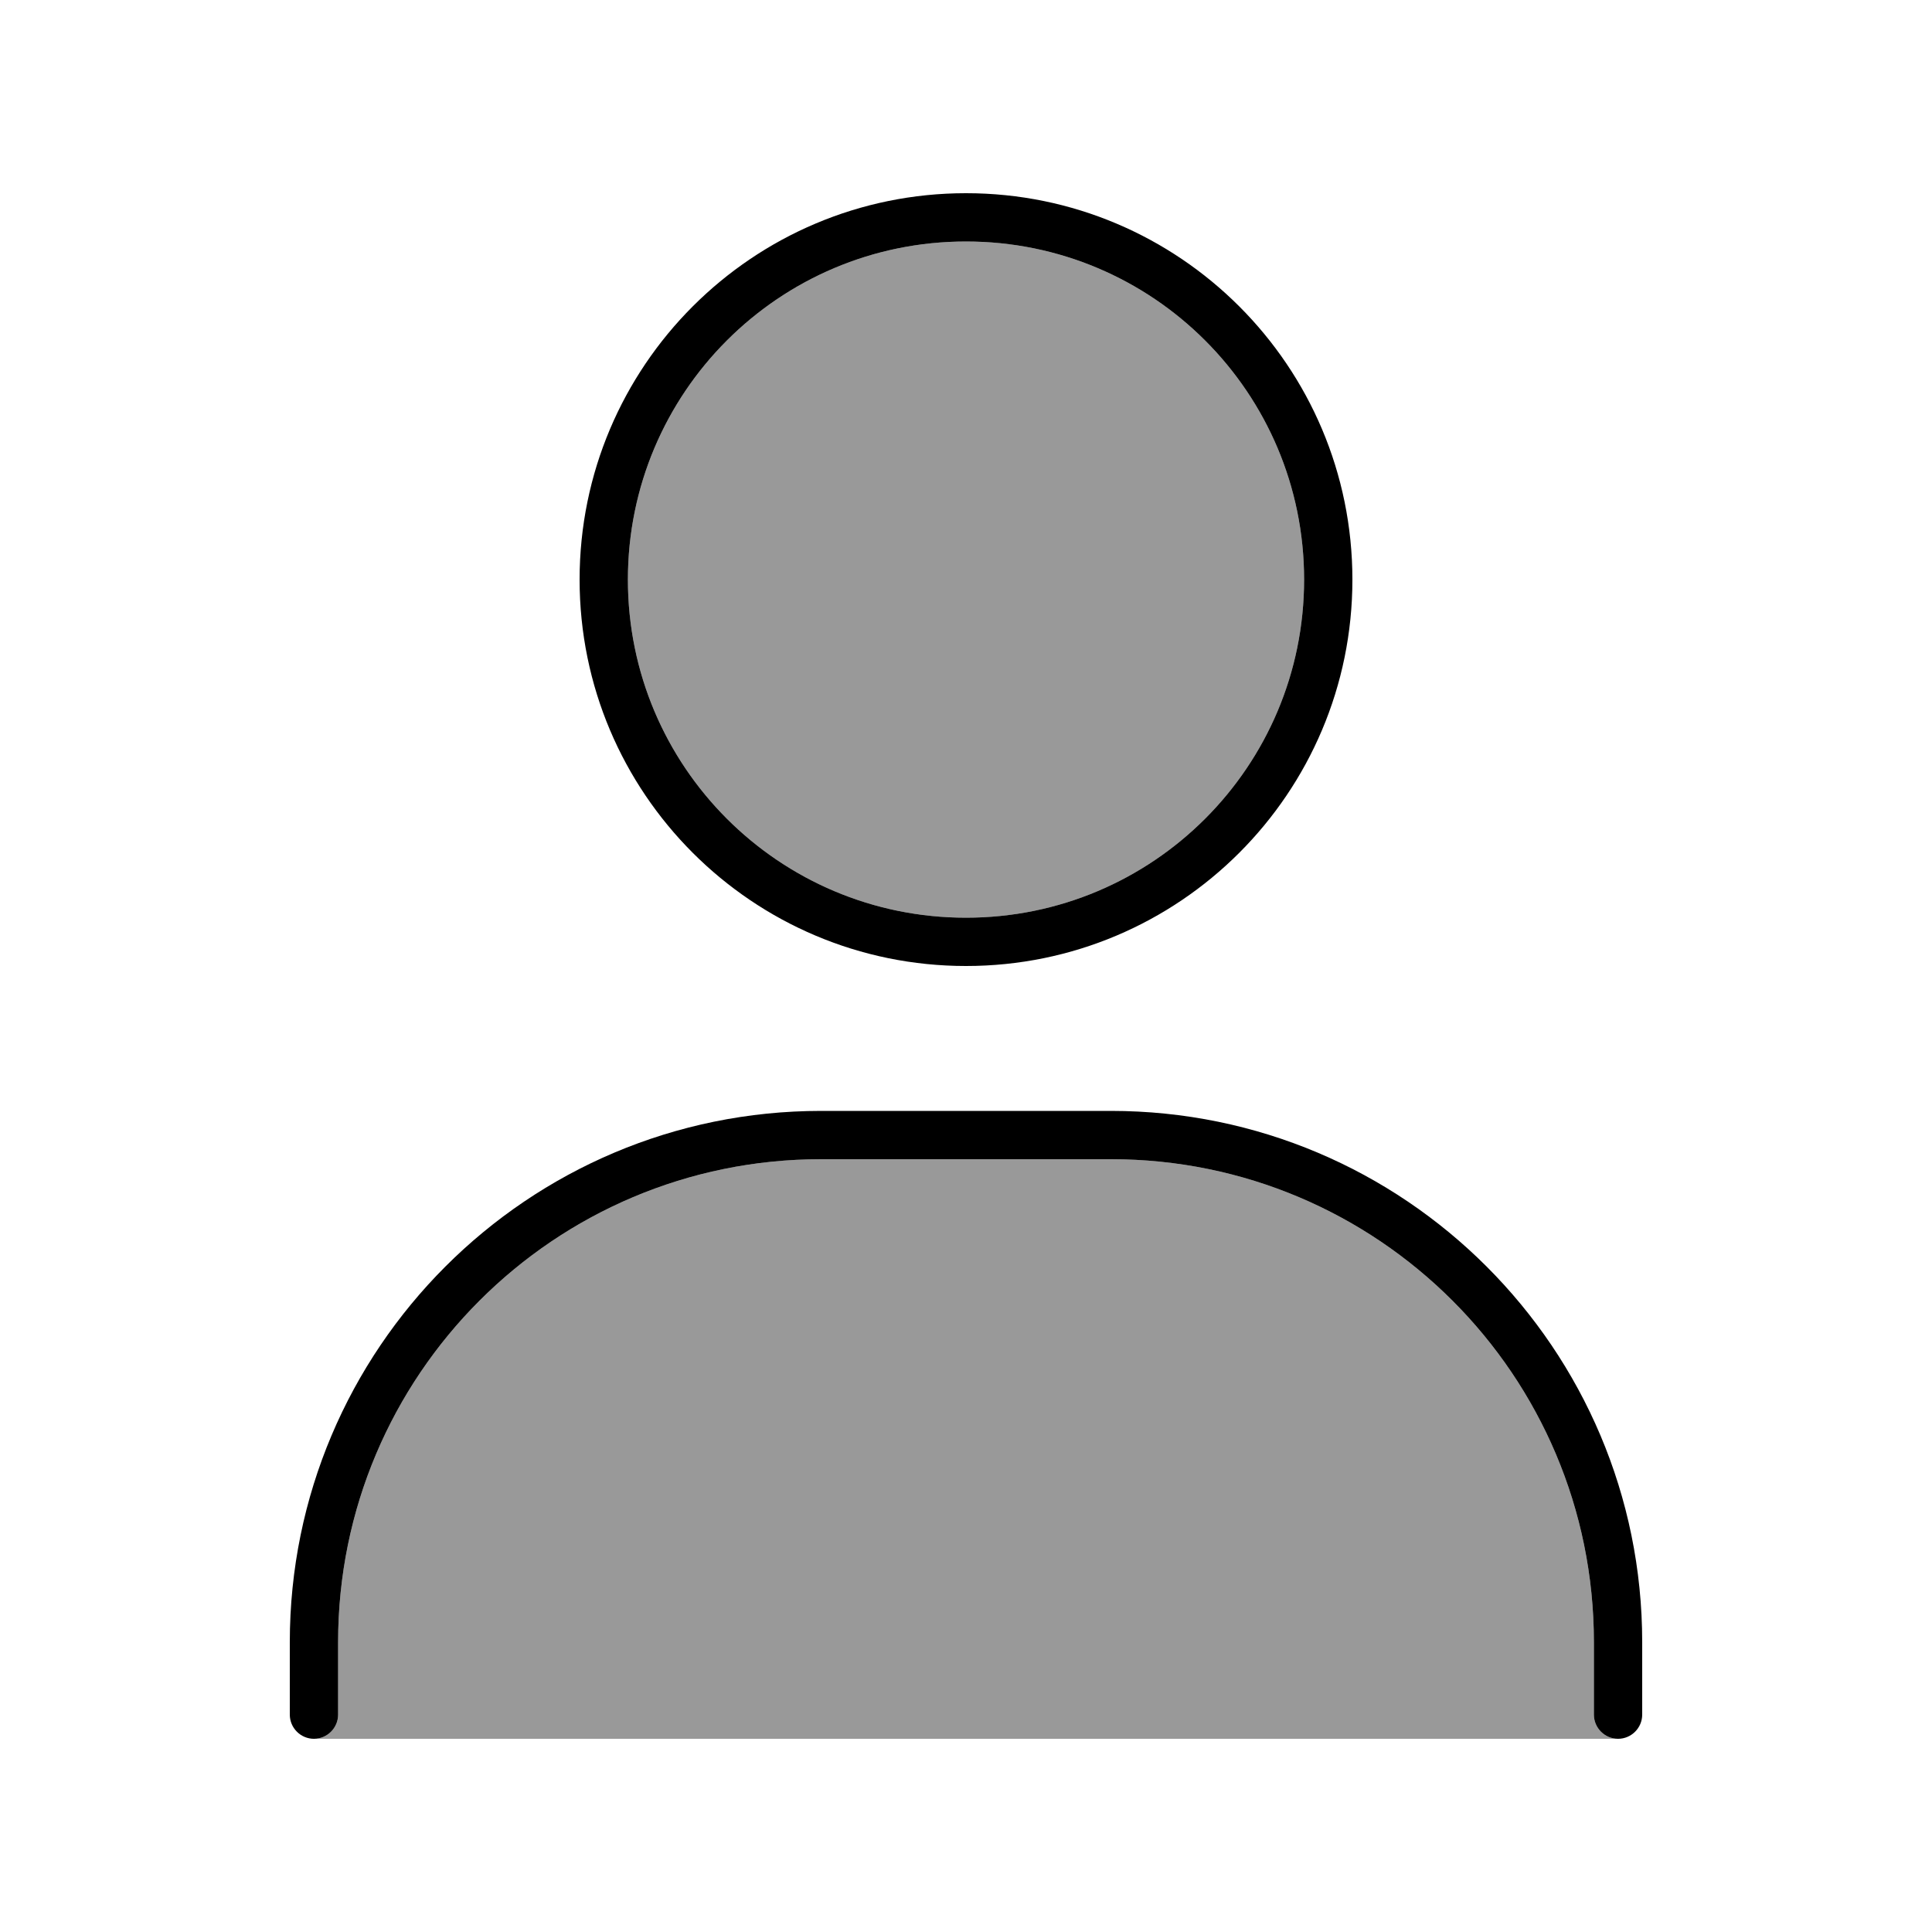
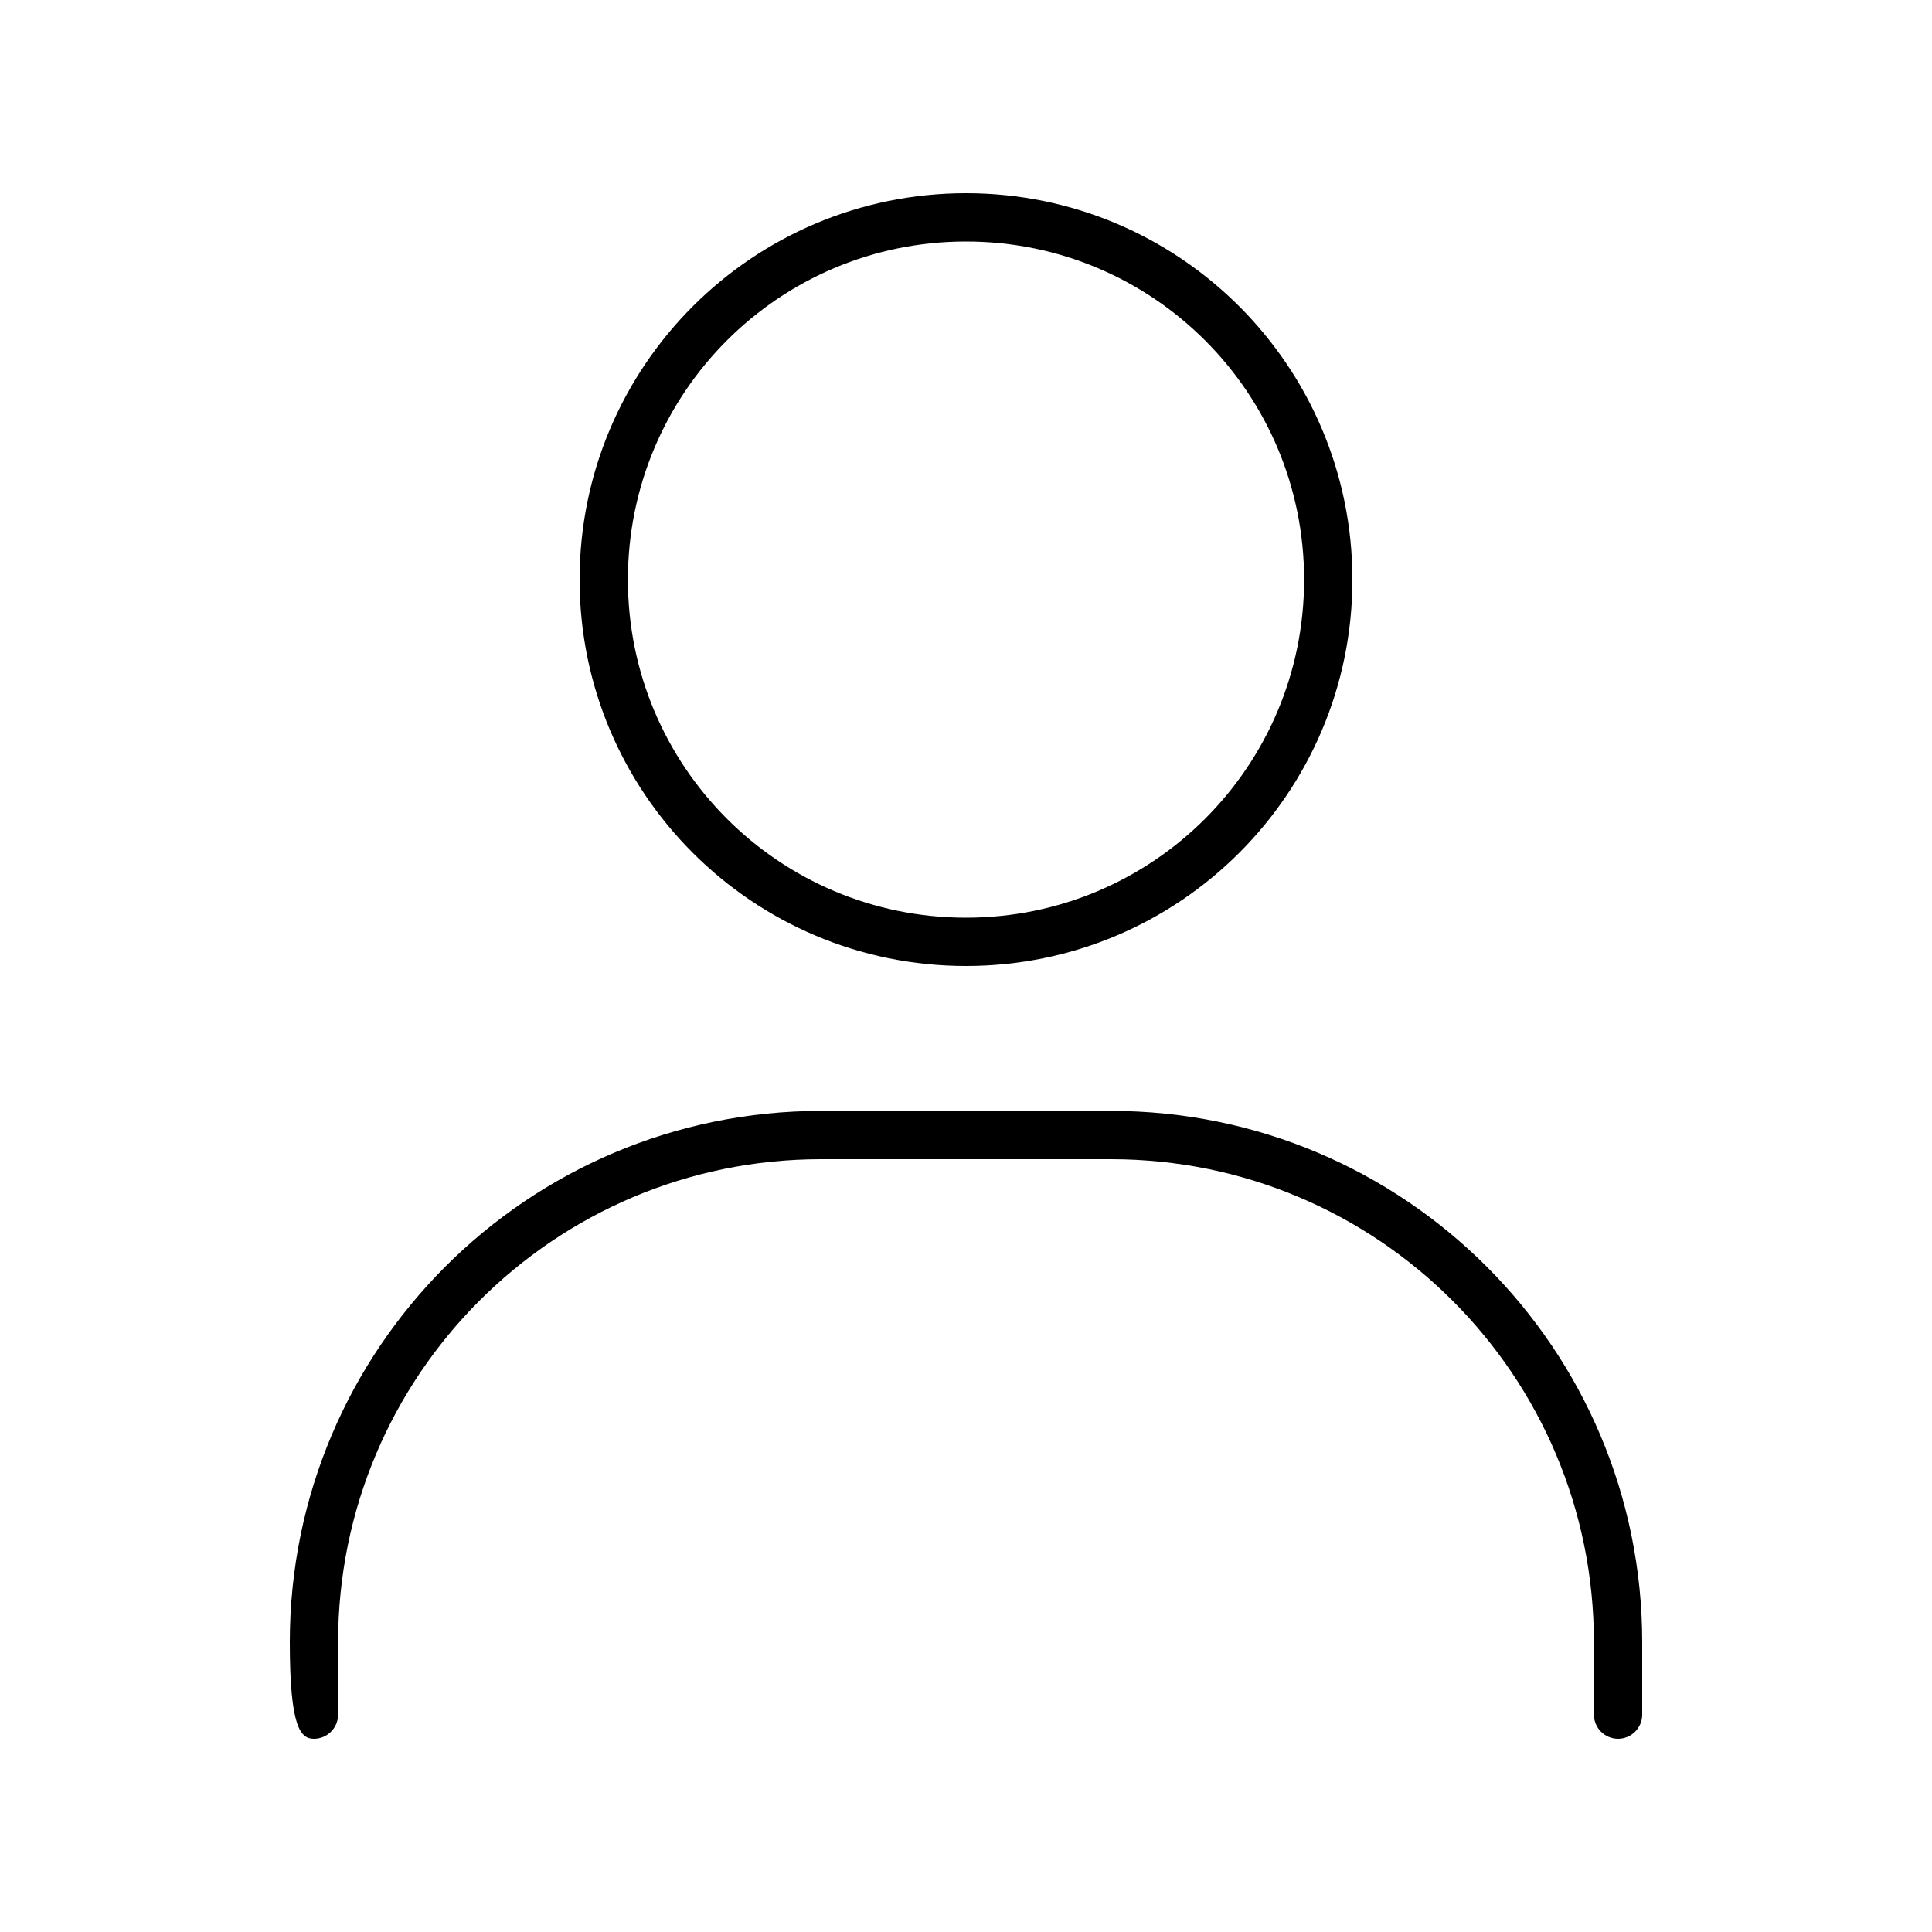
<svg xmlns="http://www.w3.org/2000/svg" viewBox="0 0 640 640">
-   <path opacity=".4" fill="currentColor" d="M104 576C108.4 576 112 572.4 112 568L112 544C112 455.6 183.6 384 272 384L368 384C456.4 384 528 455.6 528 544L528 568C528 572.4 531.6 576 536 576L104 576zM432 192C432 253.9 381.9 304 320 304C258.1 304 208 253.9 208 192C208 130.1 258.1 80 320 80C381.9 80 432 130.1 432 192z" />
-   <path fill="currentColor" d="M208 192C208 130.1 258.1 80 320 80C381.9 80 432 130.1 432 192C432 253.9 381.9 304 320 304C258.1 304 208 253.9 208 192zM448 192C448 121.3 390.7 64 320 64C249.3 64 192 121.3 192 192C192 262.7 249.3 320 320 320C390.7 320 448 262.7 448 192zM112 544C112 455.6 183.6 384 272 384L368 384C456.4 384 528 455.6 528 544L528 568C528 572.4 531.6 576 536 576C540.4 576 544 572.4 544 568L544 544C544 446.8 465.2 368 368 368L272 368C174.8 368 96 446.8 96 544L96 568C96 572.4 99.6 576 104 576C108.4 576 112 572.4 112 568L112 544z" />
+   <path fill="currentColor" d="M208 192C208 130.1 258.1 80 320 80C381.9 80 432 130.1 432 192C432 253.9 381.9 304 320 304C258.1 304 208 253.9 208 192zM448 192C448 121.3 390.7 64 320 64C249.3 64 192 121.3 192 192C192 262.7 249.3 320 320 320C390.7 320 448 262.7 448 192zM112 544C112 455.6 183.6 384 272 384L368 384C456.4 384 528 455.6 528 544L528 568C528 572.4 531.6 576 536 576C540.4 576 544 572.4 544 568L544 544C544 446.8 465.2 368 368 368L272 368C174.8 368 96 446.8 96 544C96 572.4 99.6 576 104 576C108.4 576 112 572.4 112 568L112 544z" />
</svg>